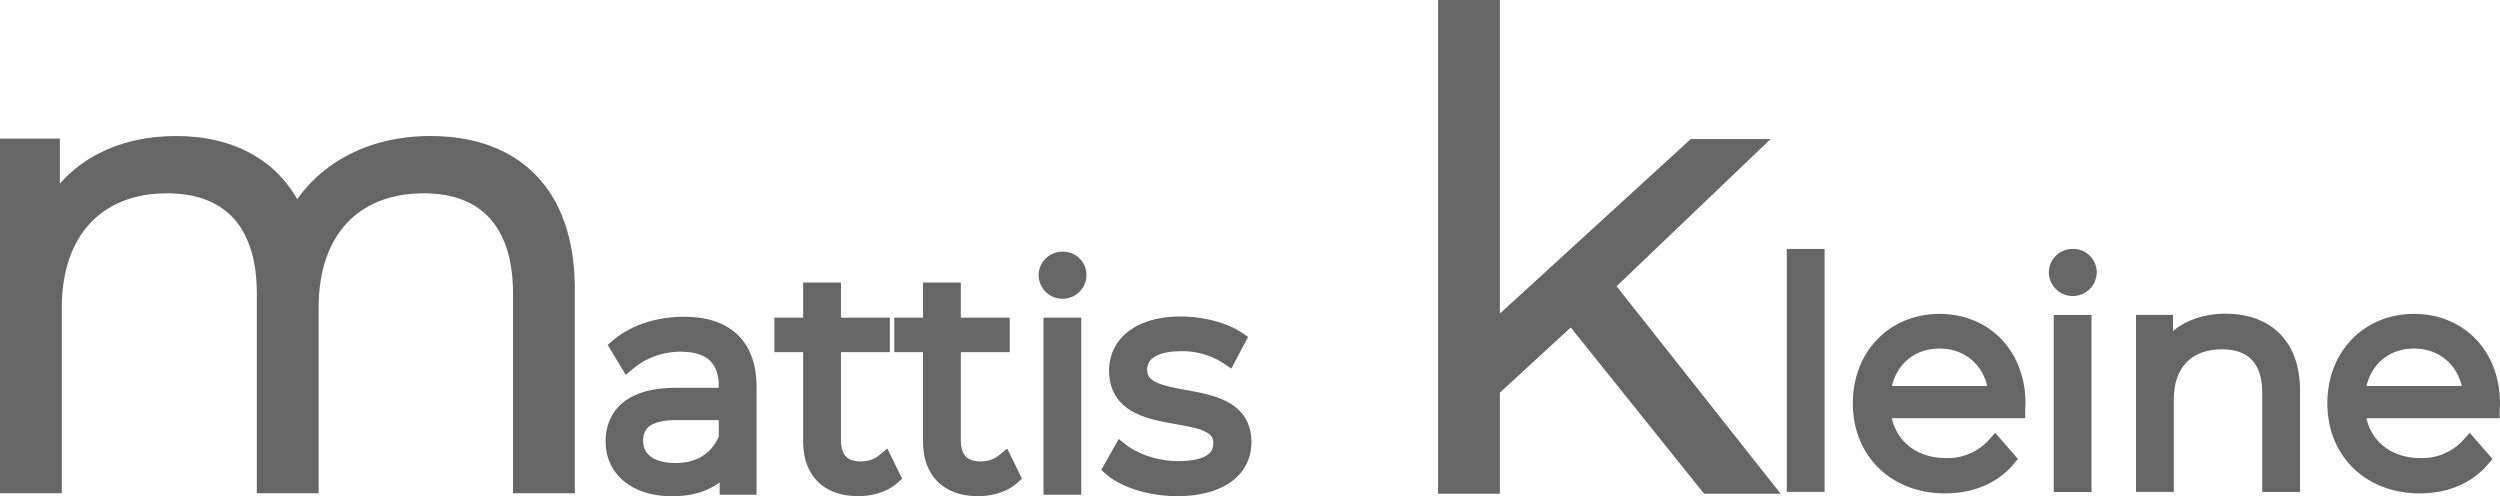
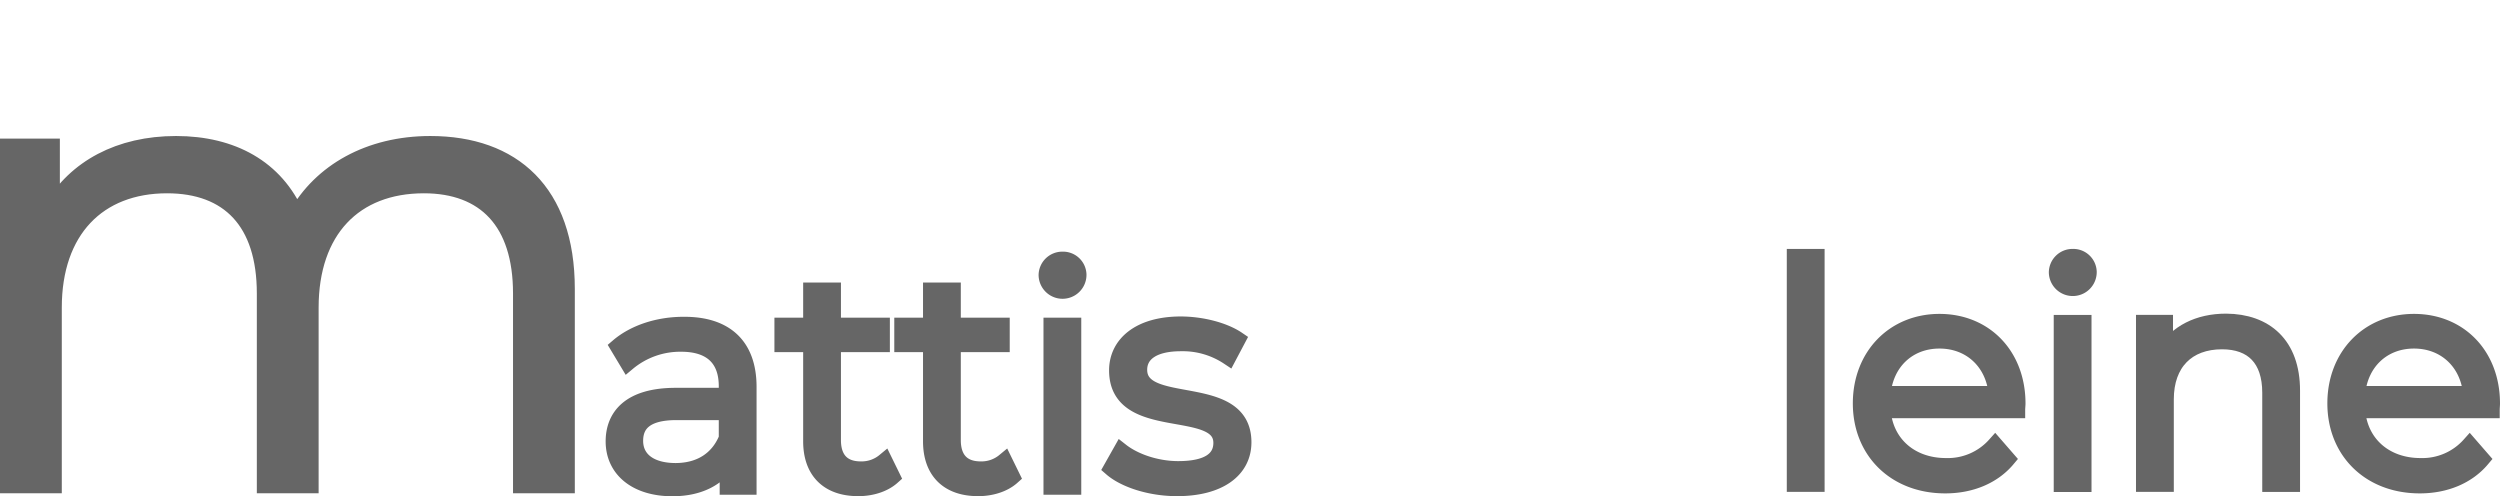
<svg xmlns="http://www.w3.org/2000/svg" id="Layer_1" data-name="Layer 1" viewBox="0 0 776.77 154.16">
  <defs>
    <style>.cls-1{fill:#666;stroke:#666;stroke-miterlimit:10;stroke-width:5px;}</style>
  </defs>
  <path class="cls-1" d="M295.43,497.73v61h-14.2v-59.6c0-22.2-11.2-33.6-30.2-33.6-21.6,0-35.2,14-35.2,38v55.2h-14.2v-59.6c0-22.2-11.2-33.6-30.4-33.6-21.4,0-35.2,14-35.2,38v55.2h-14.2V453.53h13.6v19.2c7.4-12.6,21-20,38.6-20,17.4,0,31,7.4,37.4,22.2,7.6-13.6,22.6-22.2,41.6-22.2C278.63,452.73,295.43,467.53,295.43,497.73Z" transform="translate(-119.33 -407.97)" />
  <path class="cls-1" d="M351.9,528.18v31h-6.46v-7.79c-3,5.13-8.93,8.27-17.19,8.27-11.31,0-18.24-5.89-18.24-14.54,0-7.69,4.94-14.15,19.28-14.15h15.87v-3c0-8.55-4.85-13.21-14.16-13.21a25.43,25.43,0,0,0-16.62,5.89l-3-5c5-4.28,12.44-6.75,20.33-6.75C344.59,508.8,351.9,515.26,351.9,528.18Zm-6.74,16V536H329.48c-9.69,0-12.82,3.8-12.82,8.93,0,5.8,4.65,9.41,12.63,9.41C336.89,554.31,342.5,550.7,345.16,544.14Z" transform="translate(-119.33 -407.97)" />
  <path class="cls-1" d="M396.55,556.11c-2.66,2.38-6.65,3.52-10.54,3.52-9.41,0-14.63-5.32-14.63-14.54V514.88h-8.93v-5.7h8.93V498.26h6.74v10.92h15.2v5.7h-15.2v29.83c0,5.89,3,9.12,8.65,9.12a11.17,11.17,0,0,0,7.41-2.56Z" transform="translate(-119.33 -407.97)" />
  <path class="cls-1" d="M433.79,556.11c-2.66,2.38-6.65,3.52-10.54,3.52-9.41,0-14.63-5.32-14.63-14.54V514.88h-8.93v-5.7h8.93V498.26h6.74v10.92h15.2v5.7h-15.2v29.83c0,5.89,3,9.12,8.65,9.12a11.17,11.17,0,0,0,7.41-2.56Z" transform="translate(-119.33 -407.97)" />
  <path class="cls-1" d="M444.53,493.41a4.87,4.87,0,0,1,4.94-4.75,4.79,4.79,0,0,1,4.94,4.66,4.94,4.94,0,0,1-9.88.09Zm1.52,15.77h6.74v50h-6.74Z" transform="translate(-119.33 -407.97)" />
  <path class="cls-1" d="M464.67,553.45l3-5.32c4,3.14,10.73,5.61,17.76,5.61,9.5,0,13.4-3.23,13.4-8.17,0-13-32.4-2.76-32.4-22.52,0-8.17,7-14.25,19.76-14.25,6.46,0,13.49,1.81,17.67,4.66L501,518.87a25.62,25.62,0,0,0-14.73-4.27c-9,0-13,3.51-13,8.26,0,13.49,32.39,3.33,32.39,22.52,0,8.64-7.6,14.25-20.61,14.25C476.73,559.63,468.75,557,464.67,553.45Z" transform="translate(-119.33 -407.97)" />
-   <path class="cls-1" d="M607.65,506.07l-24.8,22.8v30h-14.2V410.47h14.2v100.6l62.79-57.4h17.6l-45,43,49.19,62.2H650Z" transform="translate(-119.33 -407.97)" />
  <path class="cls-1" d="M677,487.81h6.75V558.3H677Z" transform="translate(-119.33 -407.97)" />
  <path class="cls-1" d="M746.07,535.4h-41.8c.76,10.45,8.74,17.39,19.66,17.39a19.71,19.71,0,0,0,15.3-6.56l3.8,4.37c-4.46,5.32-11.4,8.17-19.28,8.17-15.58,0-26.23-10.64-26.23-25.46S707.88,508,721.94,508s24.23,10.35,24.23,25.36C746.17,533.88,746.07,534.64,746.07,535.4Zm-41.8-5h35.44c-.86-9.79-8-16.63-17.77-16.63S705.12,520.58,704.27,530.37Z" transform="translate(-119.33 -407.97)" />
  <path class="cls-1" d="M758.42,492.56a4.86,4.86,0,0,1,4.94-4.75,4.79,4.79,0,0,1,4.94,4.65,4.94,4.94,0,0,1-9.88.1Zm1.52,15.77h6.74v50h-6.74Z" transform="translate(-119.33 -407.97)" />
  <path class="cls-1" d="M831.47,529.32v29h-6.74V530c0-10.55-5.51-16-15-16-10.74,0-17.48,6.65-17.48,18.05V558.3h-6.75v-50H792v9.21c3.61-6.08,10.36-9.59,19-9.59C823.11,508,831.47,515,831.47,529.32Z" transform="translate(-119.33 -407.97)" />
  <path class="cls-1" d="M893.51,535.4h-41.8c.76,10.45,8.74,17.39,19.66,17.39a19.71,19.71,0,0,0,15.3-6.56l3.8,4.37c-4.47,5.32-11.4,8.17-19.29,8.17-15.58,0-26.22-10.64-26.22-25.46S855.32,508,869.38,508s24.22,10.35,24.22,25.36C893.6,533.88,893.51,534.64,893.51,535.4Zm-41.8-5h35.43c-.85-9.79-8-16.63-17.76-16.63S852.56,520.58,851.71,530.37Z" transform="translate(-119.33 -407.97)" />
</svg>